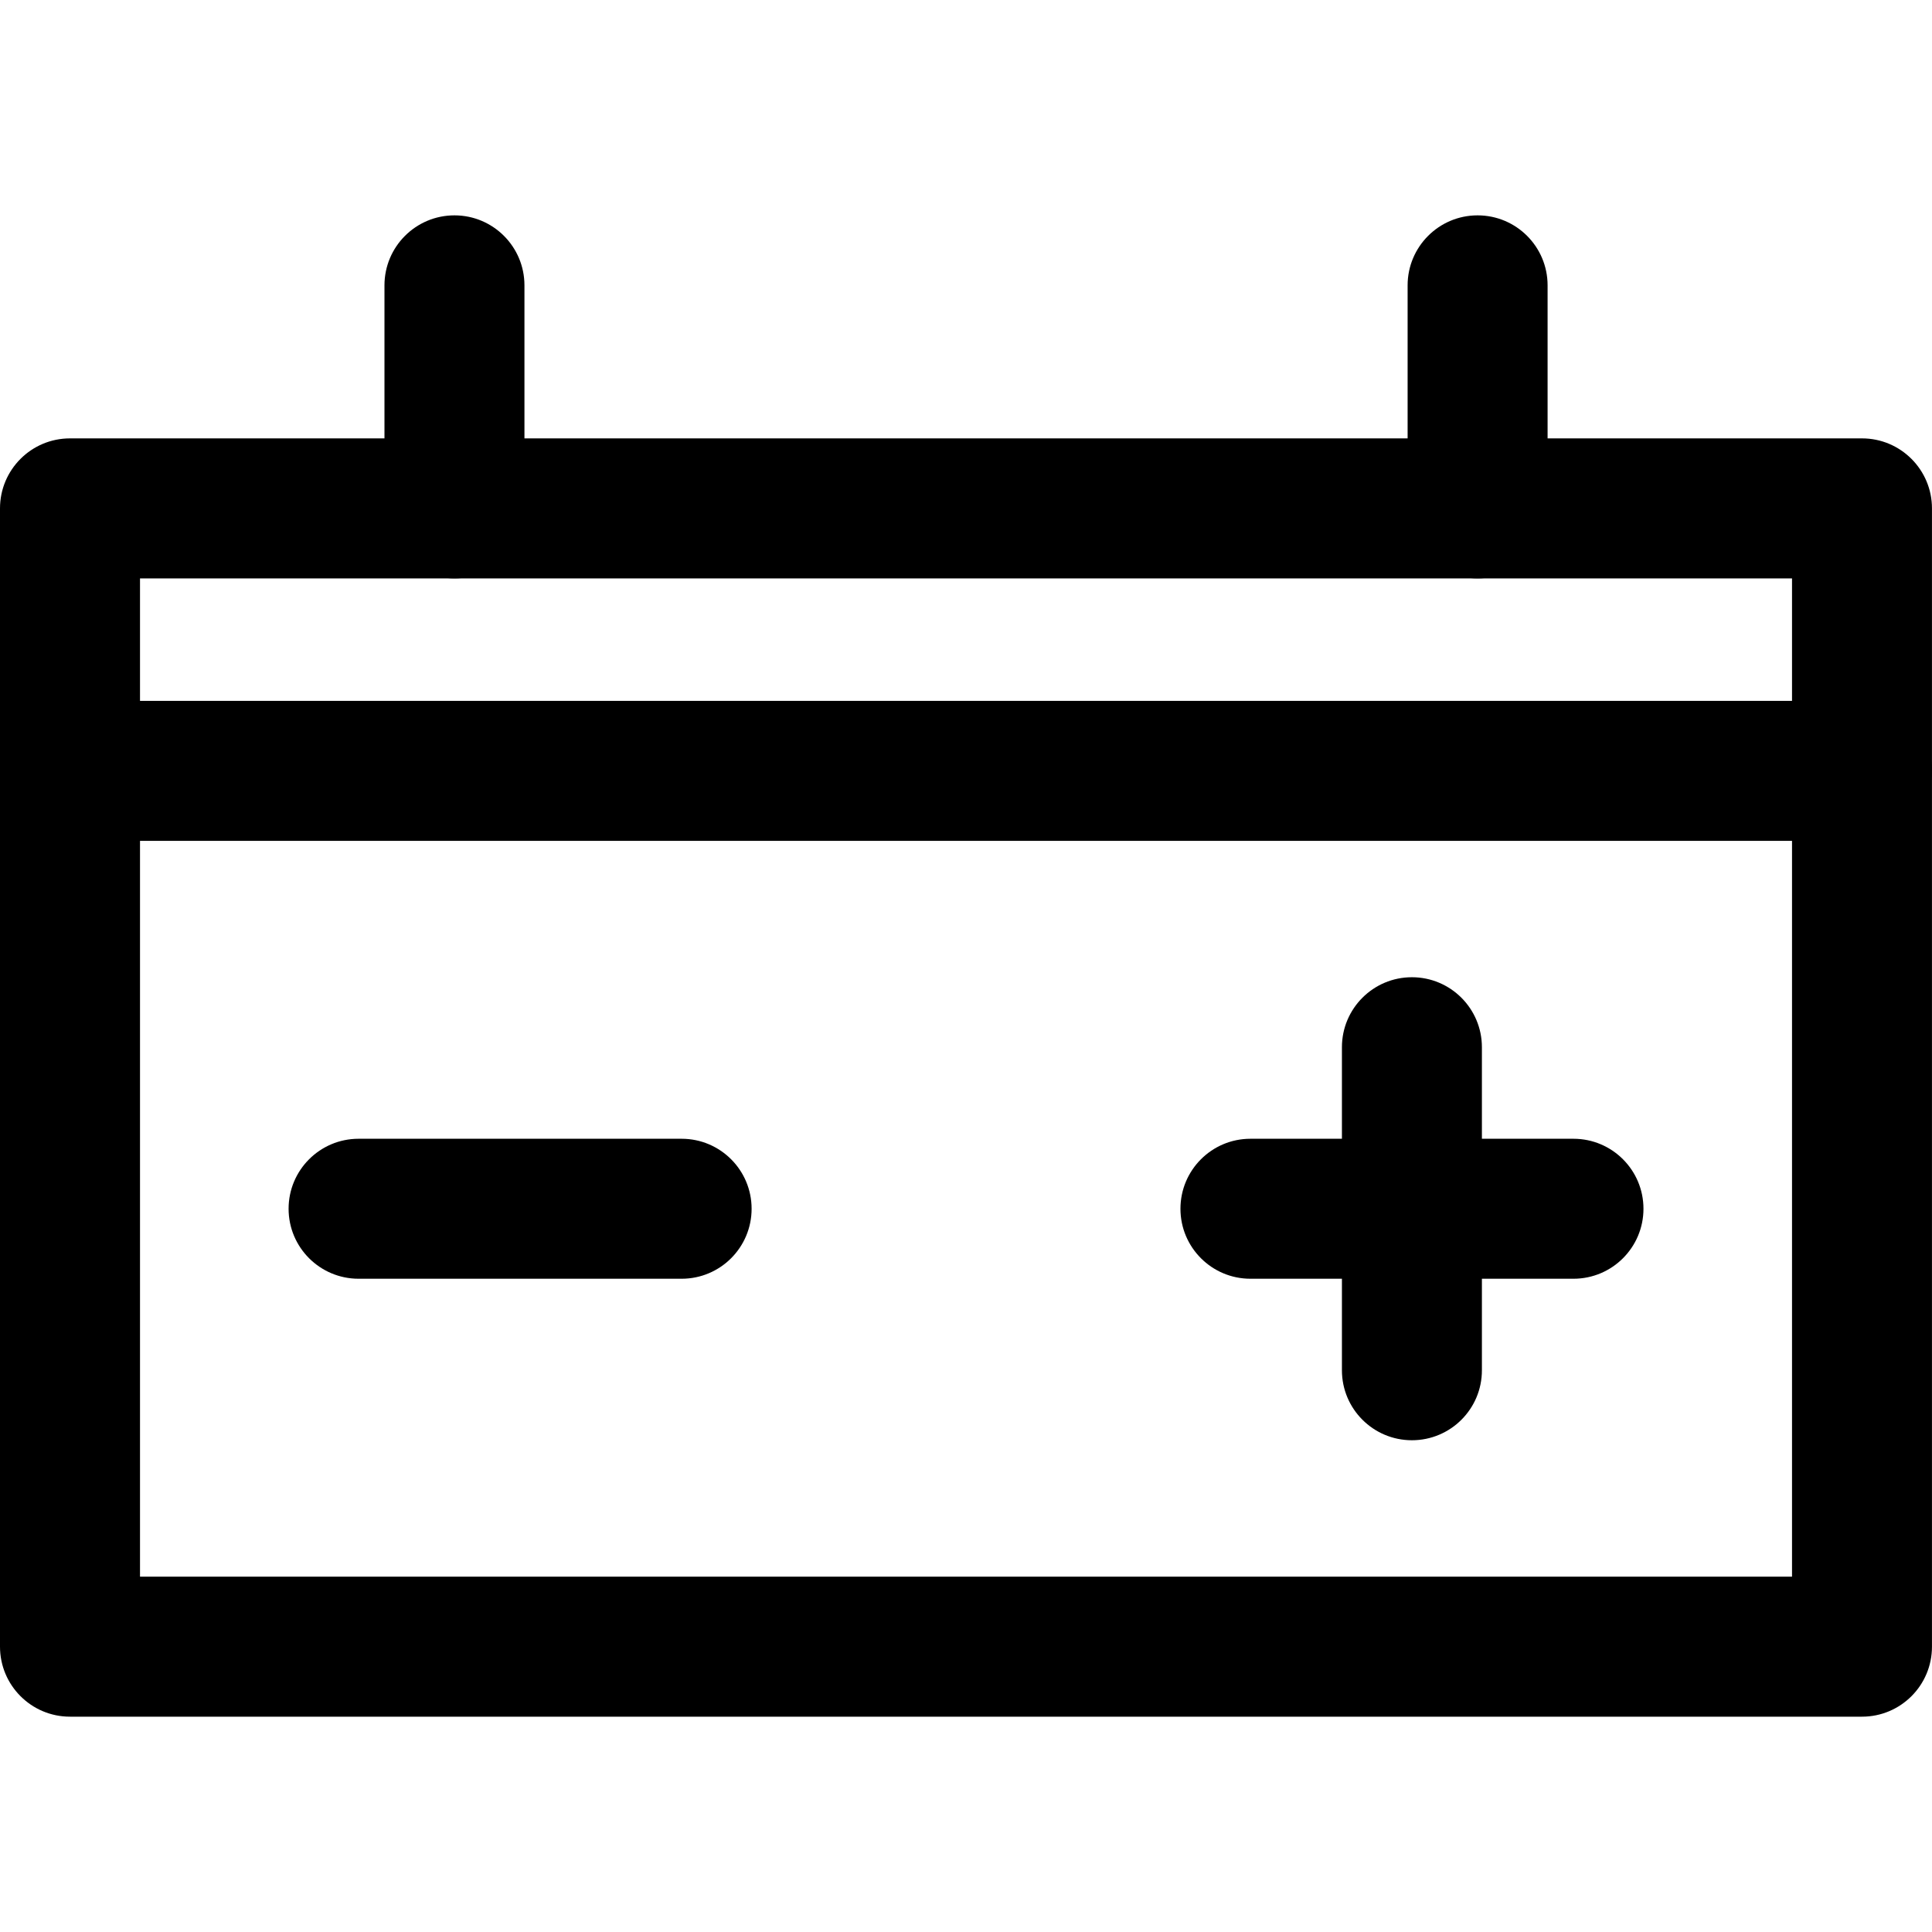
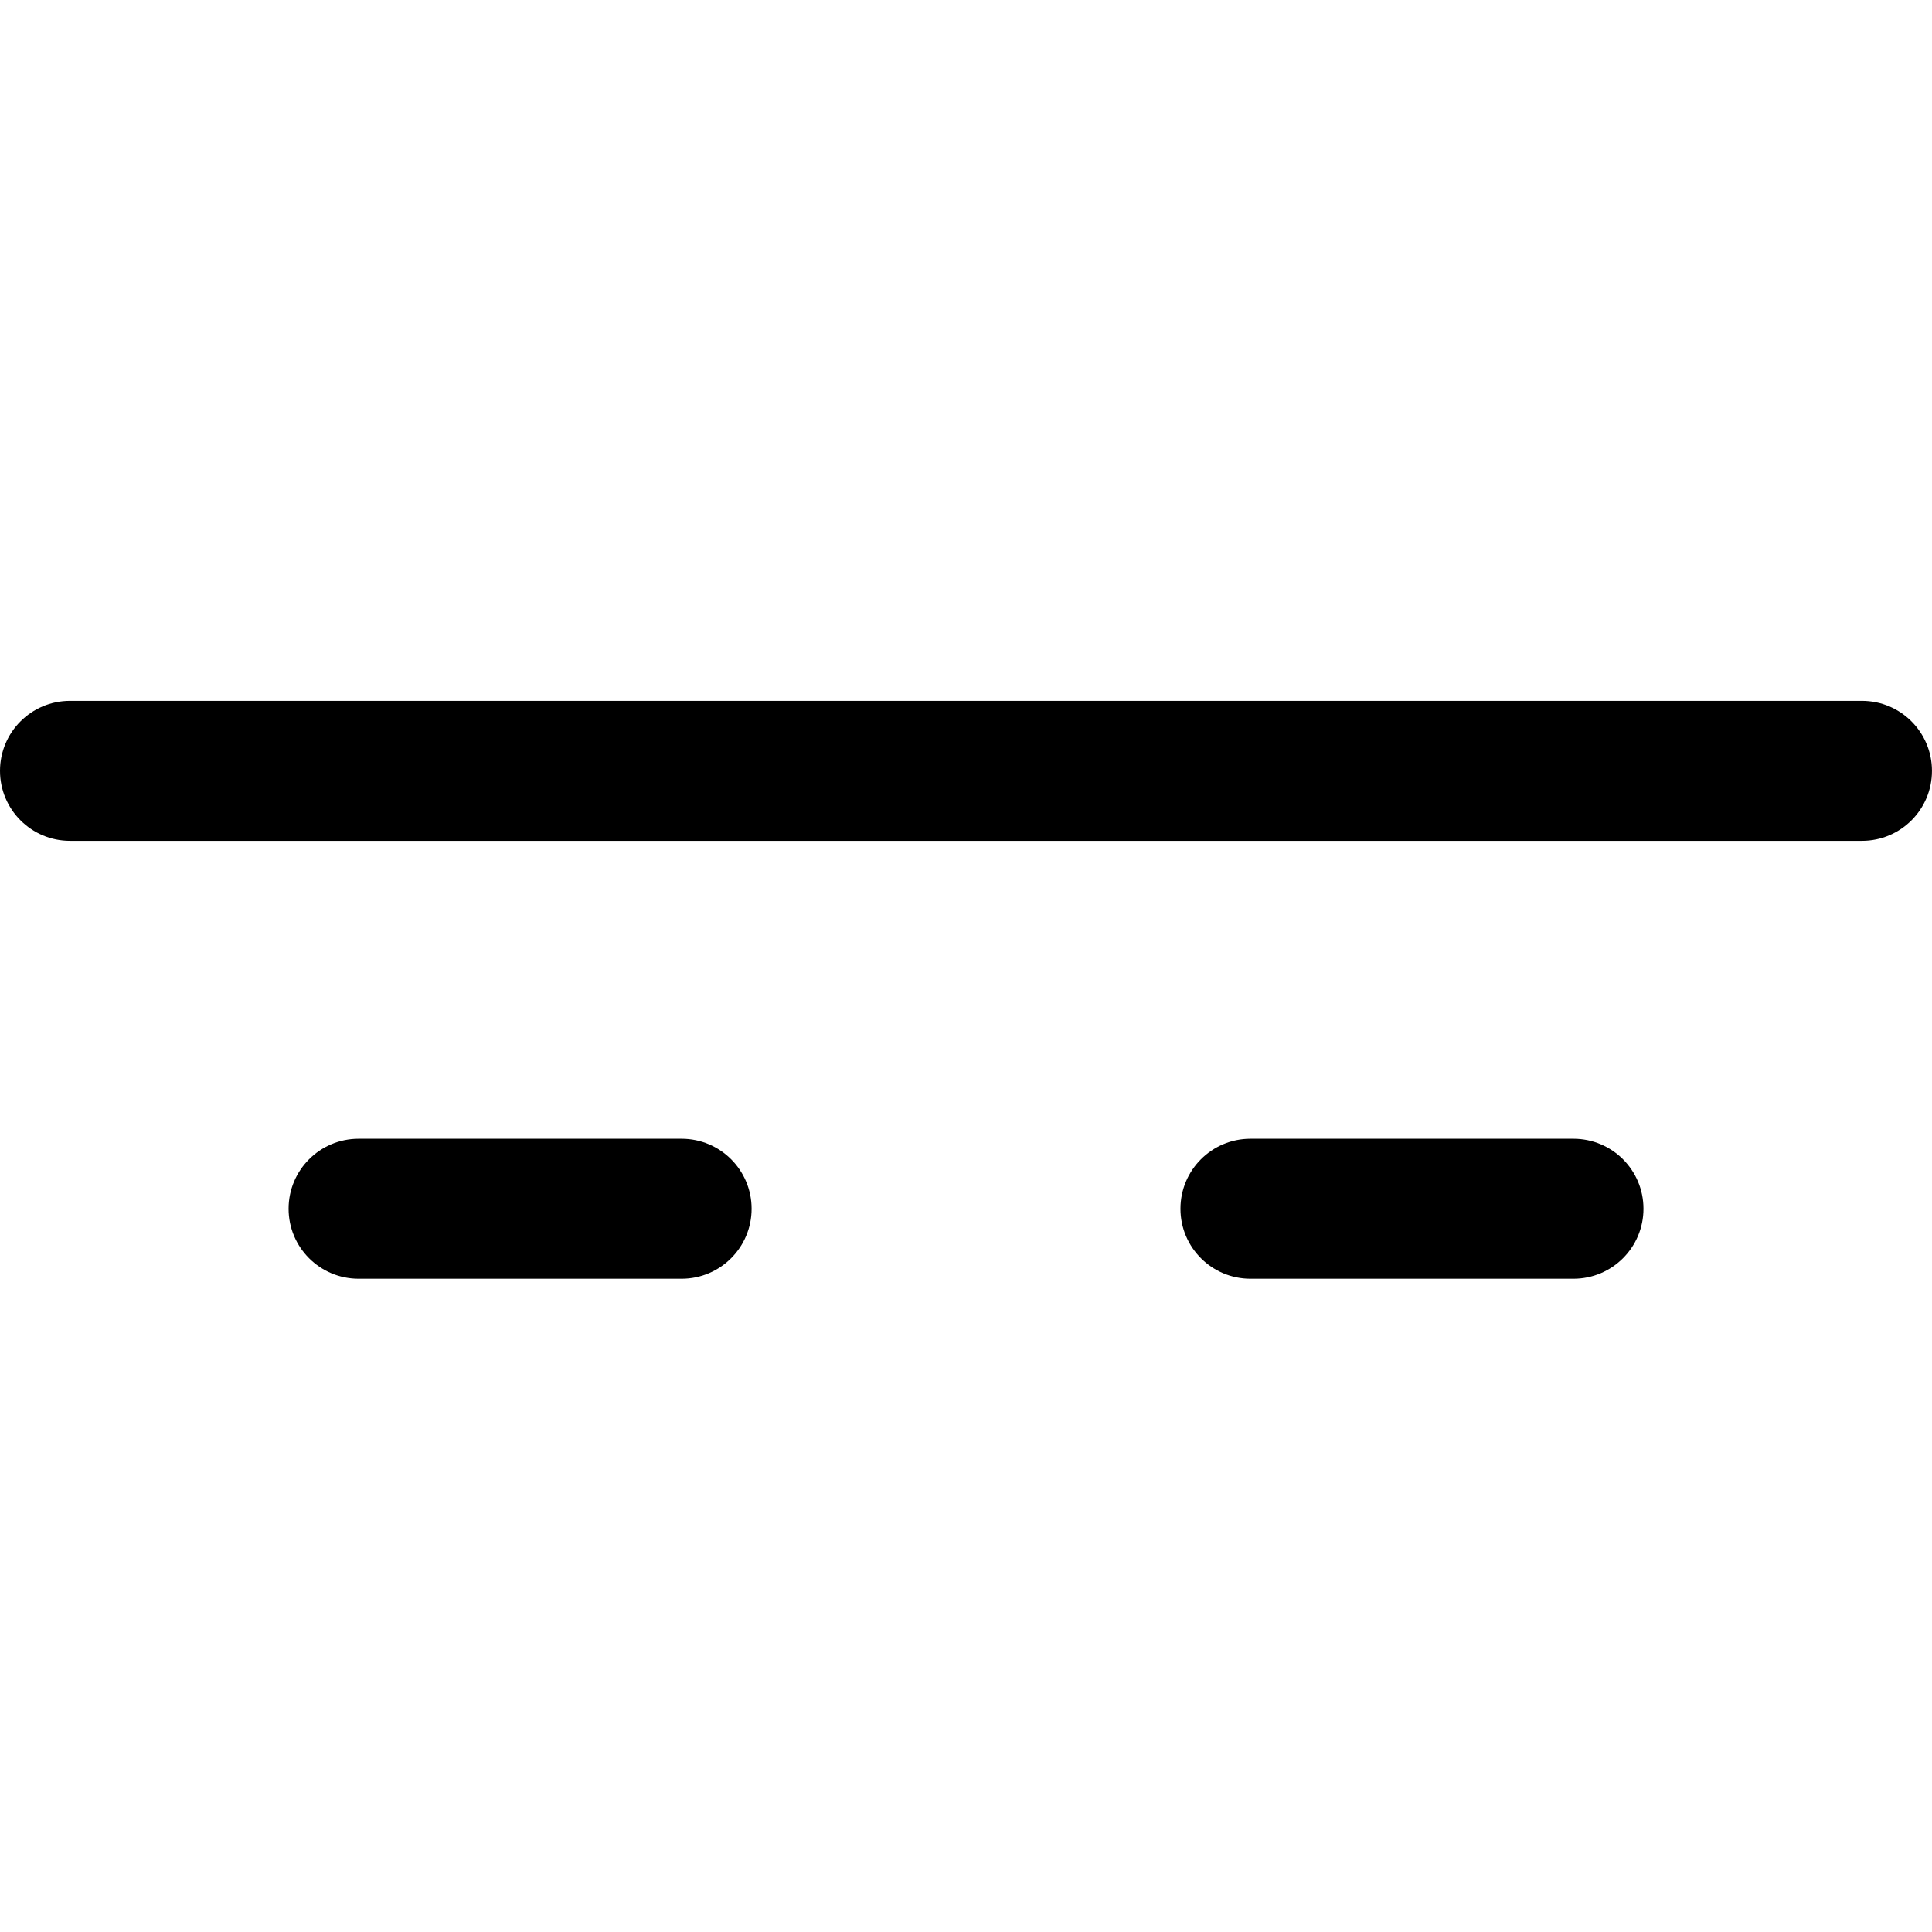
<svg xmlns="http://www.w3.org/2000/svg" id="Layer_1" enable-background="new 0 0 64 64" height="64" viewBox="0 0 64 64" width="64">
  <g>
    <g>
      <g>
-         <path d="m61.682 56.867h-59.364c-1.28 0-2.318-1.038-2.318-2.32v-37.706c0-1.281 1.038-2.319 2.318-2.319h59.363c1.28 0 2.318 1.038 2.318 2.319v37.706c.001 1.282-1.037 2.32-2.317 2.32zm-57.044-4.638h54.725v-33.069h-54.725z" />
-       </g>
+         </g>
    </g>
    <g>
      <g>
        <path d="m61.682 27.854h-59.364c-1.28 0-2.318-1.038-2.318-2.319 0-1.28 1.038-2.318 2.318-2.318h59.363c1.28 0 2.318 1.038 2.318 2.318.001 1.281-1.037 2.319-2.317 2.319z" />
      </g>
    </g>
    <g>
      <g>
        <g>
-           <path d="m15.055 19.16c-1.281 0-2.319-1.038-2.319-2.318v-7.389c0-1.281 1.038-2.319 2.319-2.319 1.28 0 2.318 1.038 2.318 2.319v7.389c0 1.28-1.038 2.318-2.318 2.318z" />
-         </g>
+           </g>
      </g>
      <g>
        <g>
-           <path d="m48.947 19.16c-1.28 0-2.318-1.038-2.318-2.318v-7.389c0-1.281 1.038-2.319 2.318-2.319 1.281 0 2.319 1.038 2.319 2.319v7.389c.001 1.28-1.037 2.318-2.319 2.318z" />
-         </g>
+           </g>
      </g>
    </g>
    <g>
      <g>
        <g>
          <g>
            <path d="m52.123 42.36h-10.701c-1.28 0-2.318-1.038-2.318-2.318 0-1.281 1.038-2.319 2.318-2.319h10.701c1.281 0 2.319 1.038 2.319 2.319 0 1.28-1.038 2.318-2.319 2.318z" />
          </g>
        </g>
        <g>
          <g>
-             <path d="m46.771 47.71c-1.28 0-2.318-1.038-2.318-2.318v-10.701c0-1.281 1.038-2.319 2.318-2.319 1.281 0 2.319 1.038 2.319 2.319v10.701c.001 1.28-1.037 2.318-2.319 2.318z" />
-           </g>
+             </g>
        </g>
      </g>
      <g>
        <g>
          <path d="m22.58 42.36h-10.701c-1.281 0-2.319-1.038-2.319-2.318 0-1.281 1.038-2.319 2.319-2.319h10.701c1.28 0 2.318 1.038 2.318 2.319 0 1.28-1.038 2.318-2.318 2.318z" />
        </g>
      </g>
    </g>
  </g>
</svg>